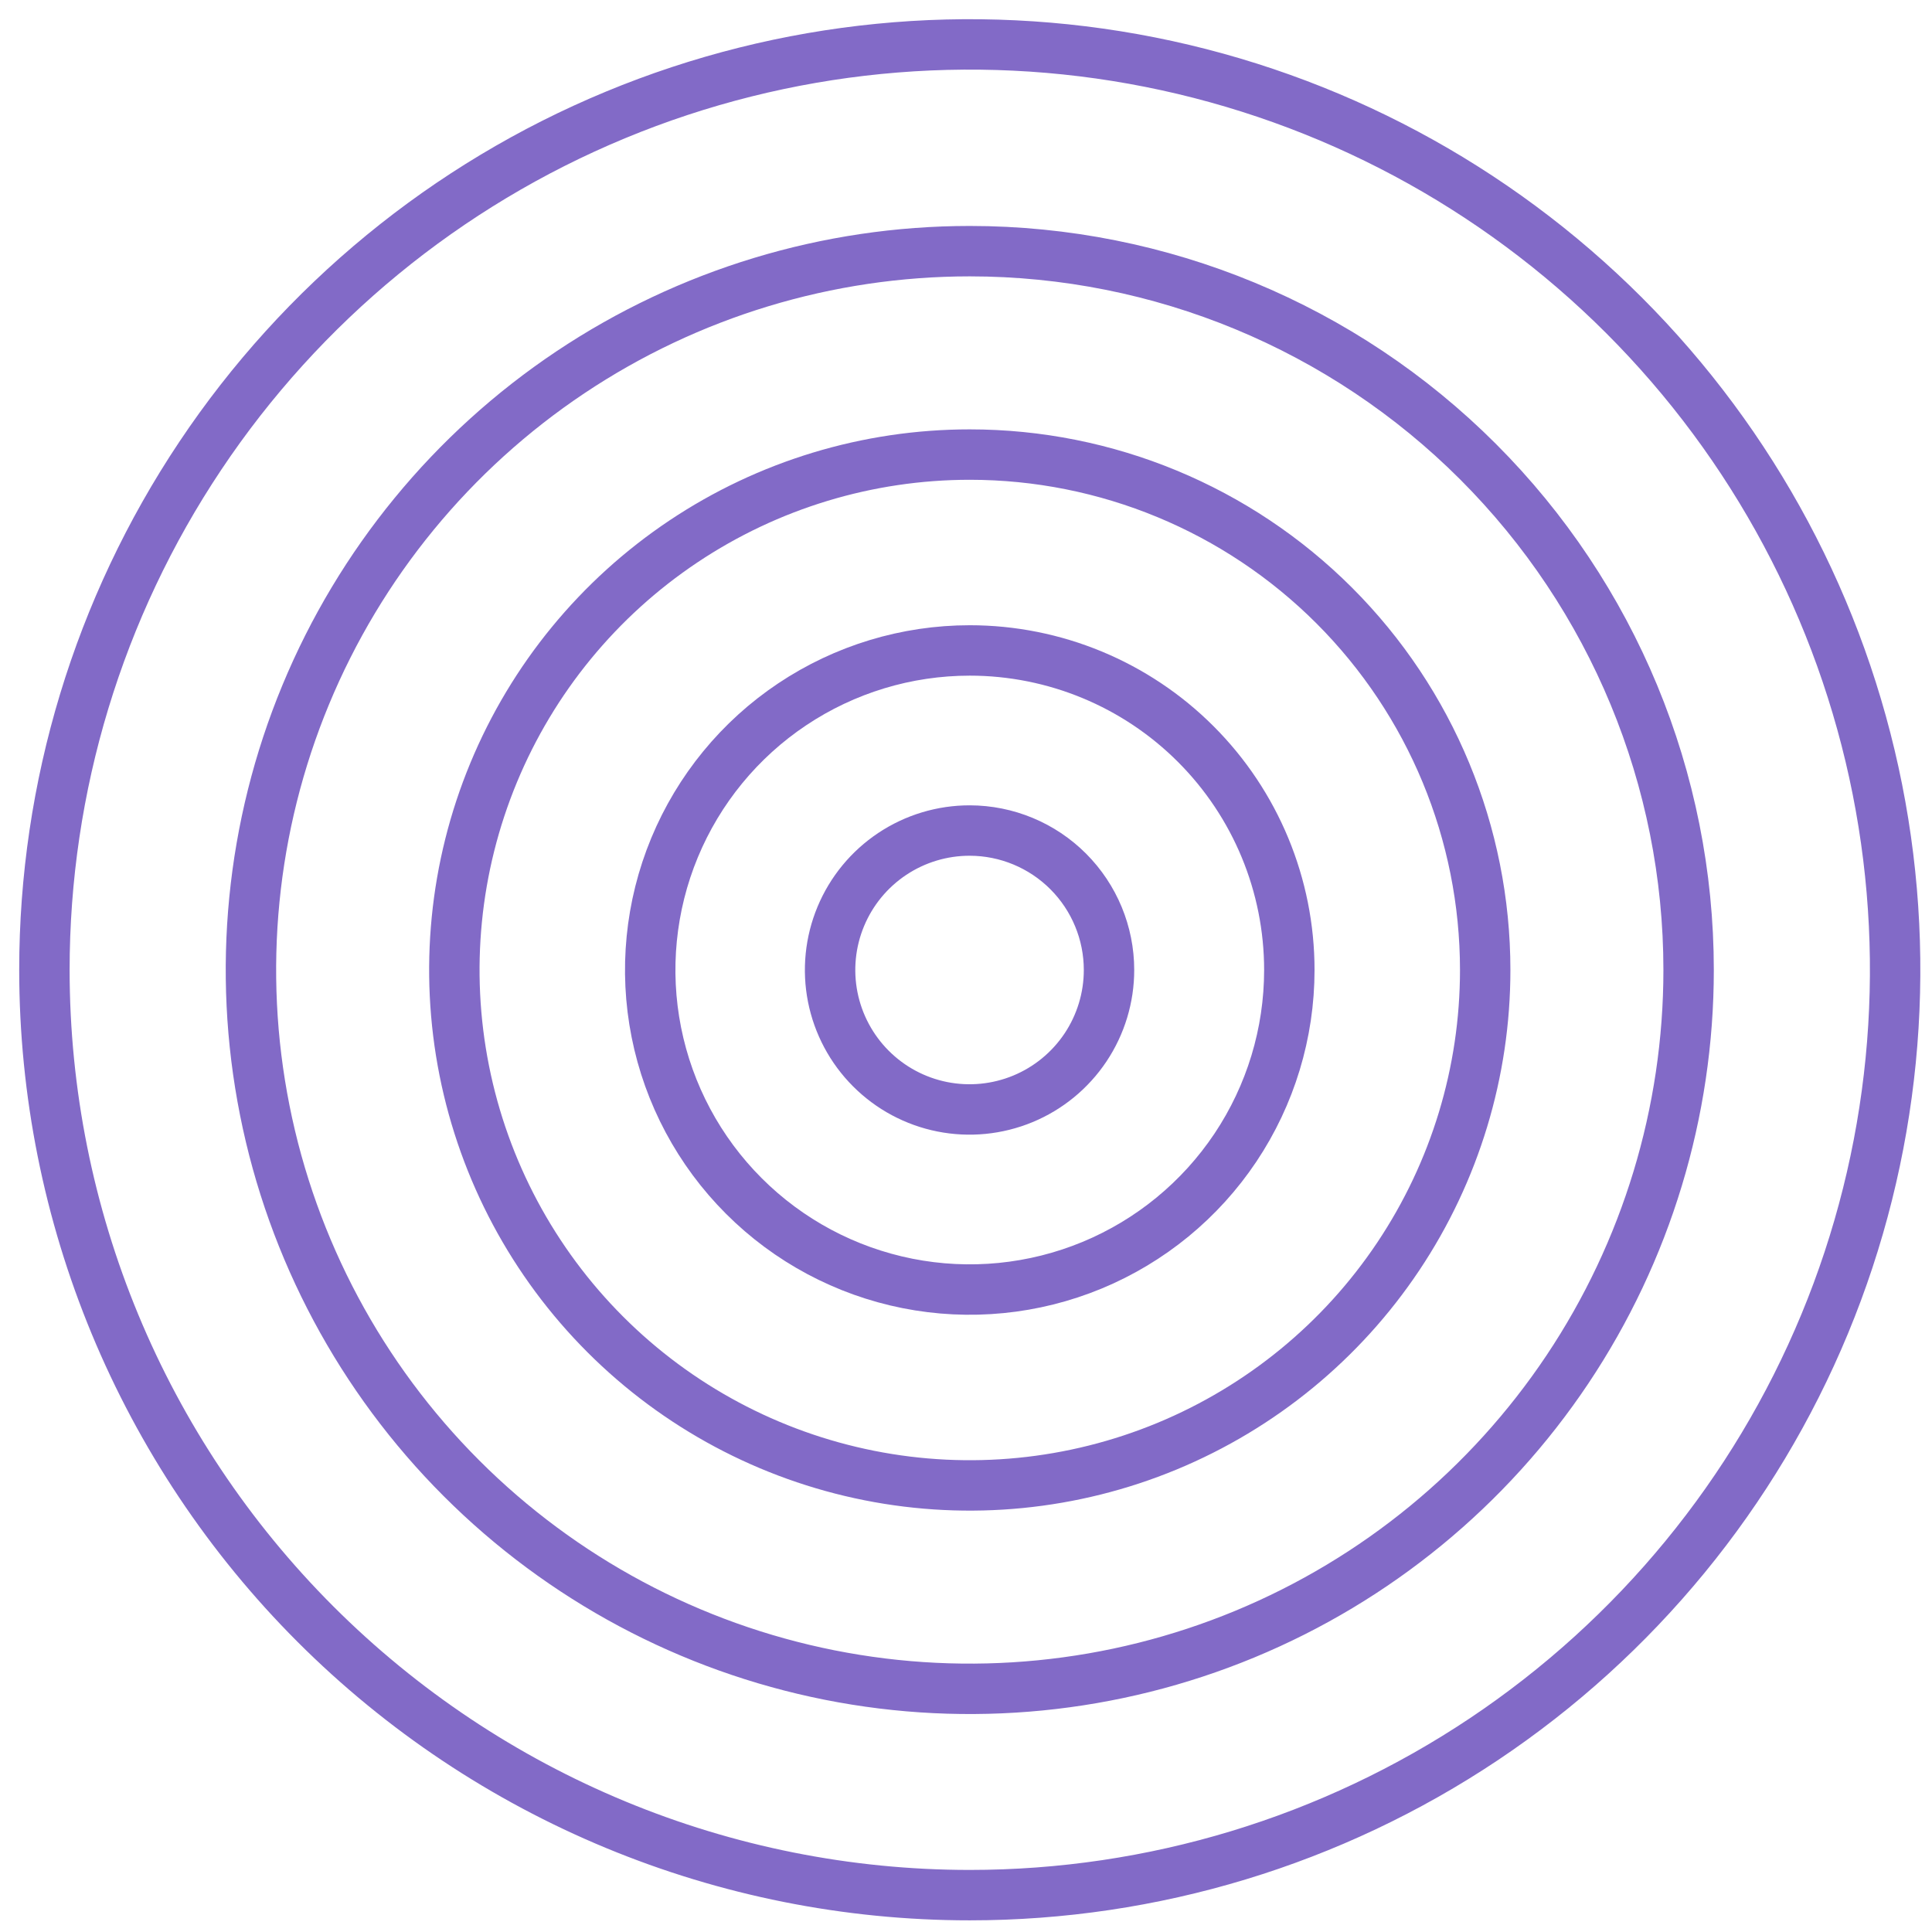
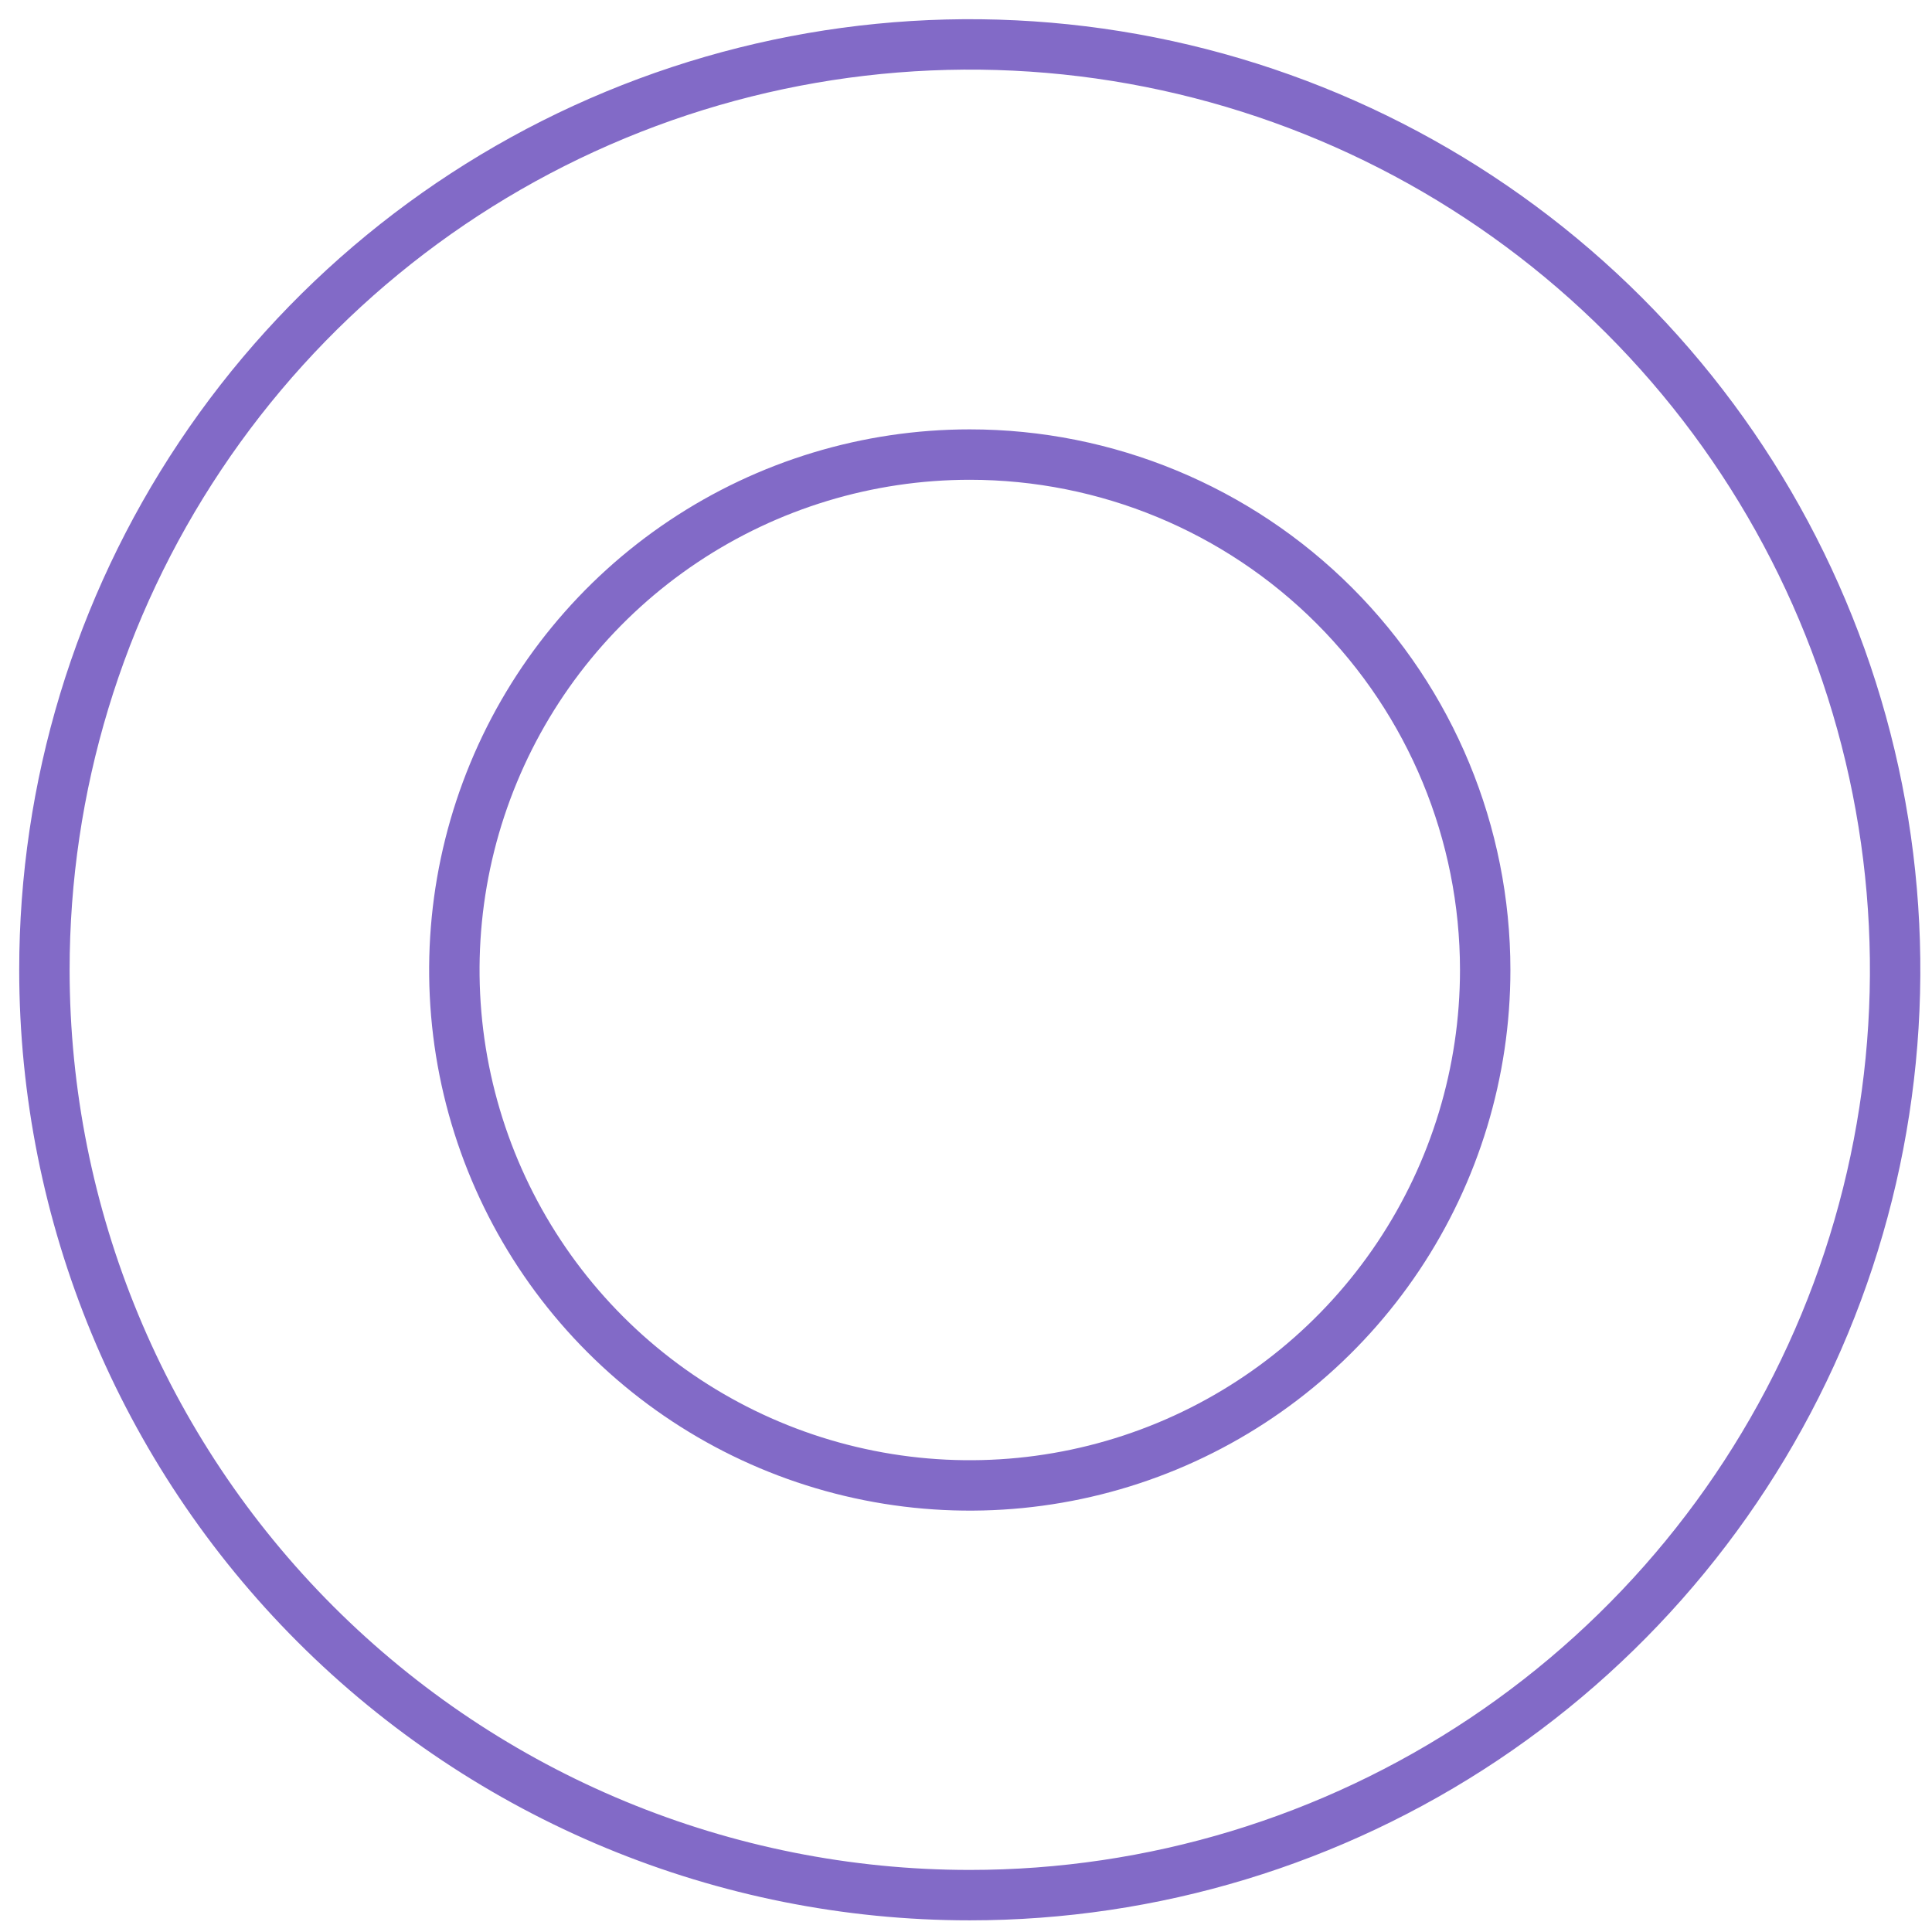
<svg xmlns="http://www.w3.org/2000/svg" width="87" height="87" viewBox="0 0 87 87" fill="none">
  <path d="M43.67 85.34C51.912 85.34 59.969 82.896 66.822 78.317C73.674 73.737 79.015 67.229 82.169 59.614C85.323 51.999 86.147 43.62 84.539 35.537C82.93 27.453 78.96 20.029 73.132 14.201C67.303 8.374 59.877 4.406 51.793 2.799C43.709 1.193 35.331 2.019 27.717 5.175C20.103 8.33 13.595 13.673 9.018 20.527C4.44 27.381 1.998 35.438 2 43.68C2.003 54.73 6.394 65.326 14.208 73.139C22.023 80.951 32.62 85.34 43.67 85.34V85.34Z" stroke="#826AC7" stroke-width="2.27" stroke-miterlimit="10" />
-   <path d="M43.67 11.31C37.268 11.31 31.009 13.209 25.686 16.765C20.363 20.322 16.214 25.378 13.764 31.293C11.314 37.207 10.673 43.716 11.922 49.995C13.171 56.274 16.254 62.042 20.781 66.569C25.308 71.096 31.076 74.179 37.355 75.428C43.634 76.677 50.143 76.036 56.057 73.586C61.972 71.136 67.028 66.987 70.585 61.664C74.141 56.341 76.04 50.082 76.04 43.68C76.04 35.095 72.63 26.862 66.559 20.791C60.489 14.72 52.255 11.31 43.67 11.31Z" stroke="#826AC7" stroke-width="2.27" stroke-miterlimit="10" />
  <path d="M43.67 20.47C39.08 20.47 34.592 21.831 30.775 24.382C26.958 26.932 23.983 30.557 22.227 34.798C20.47 39.039 20.01 43.706 20.906 48.208C21.802 52.711 24.012 56.846 27.258 60.092C30.504 63.338 34.64 65.549 39.142 66.444C43.644 67.34 48.311 66.88 52.552 65.124C56.793 63.367 60.418 60.392 62.968 56.575C65.519 52.758 66.88 48.271 66.88 43.68C66.88 37.525 64.435 31.621 60.082 27.268C55.729 22.916 49.826 20.47 43.67 20.47Z" stroke="#826AC7" stroke-width="2.27" stroke-miterlimit="10" />
-   <path d="M43.67 29.29C40.824 29.29 38.042 30.134 35.675 31.715C33.309 33.296 31.465 35.544 30.375 38.173C29.286 40.803 29.001 43.696 29.556 46.487C30.112 49.279 31.482 51.843 33.495 53.855C35.507 55.868 38.071 57.238 40.863 57.794C43.654 58.349 46.547 58.064 49.177 56.975C51.806 55.886 54.054 54.041 55.635 51.675C57.216 49.308 58.06 46.526 58.06 43.68C58.06 39.864 56.544 36.203 53.845 33.505C51.147 30.806 47.486 29.29 43.67 29.29Z" stroke="#826AC7" stroke-width="2.27" stroke-miterlimit="10" />
-   <path d="M43.67 37.4C42.428 37.398 41.212 37.765 40.178 38.454C39.144 39.143 38.338 40.123 37.861 41.27C37.384 42.417 37.258 43.681 37.499 44.899C37.741 46.118 38.338 47.238 39.216 48.117C40.094 48.997 41.213 49.596 42.431 49.839C43.65 50.082 44.913 49.958 46.061 49.483C47.209 49.008 48.19 48.203 48.881 47.17C49.571 46.137 49.94 44.923 49.94 43.68C49.94 42.017 49.28 40.421 48.104 39.243C46.929 38.066 45.334 37.403 43.67 37.4V37.4Z" stroke="#826AC7" stroke-width="2.27" stroke-miterlimit="10" />
</svg>